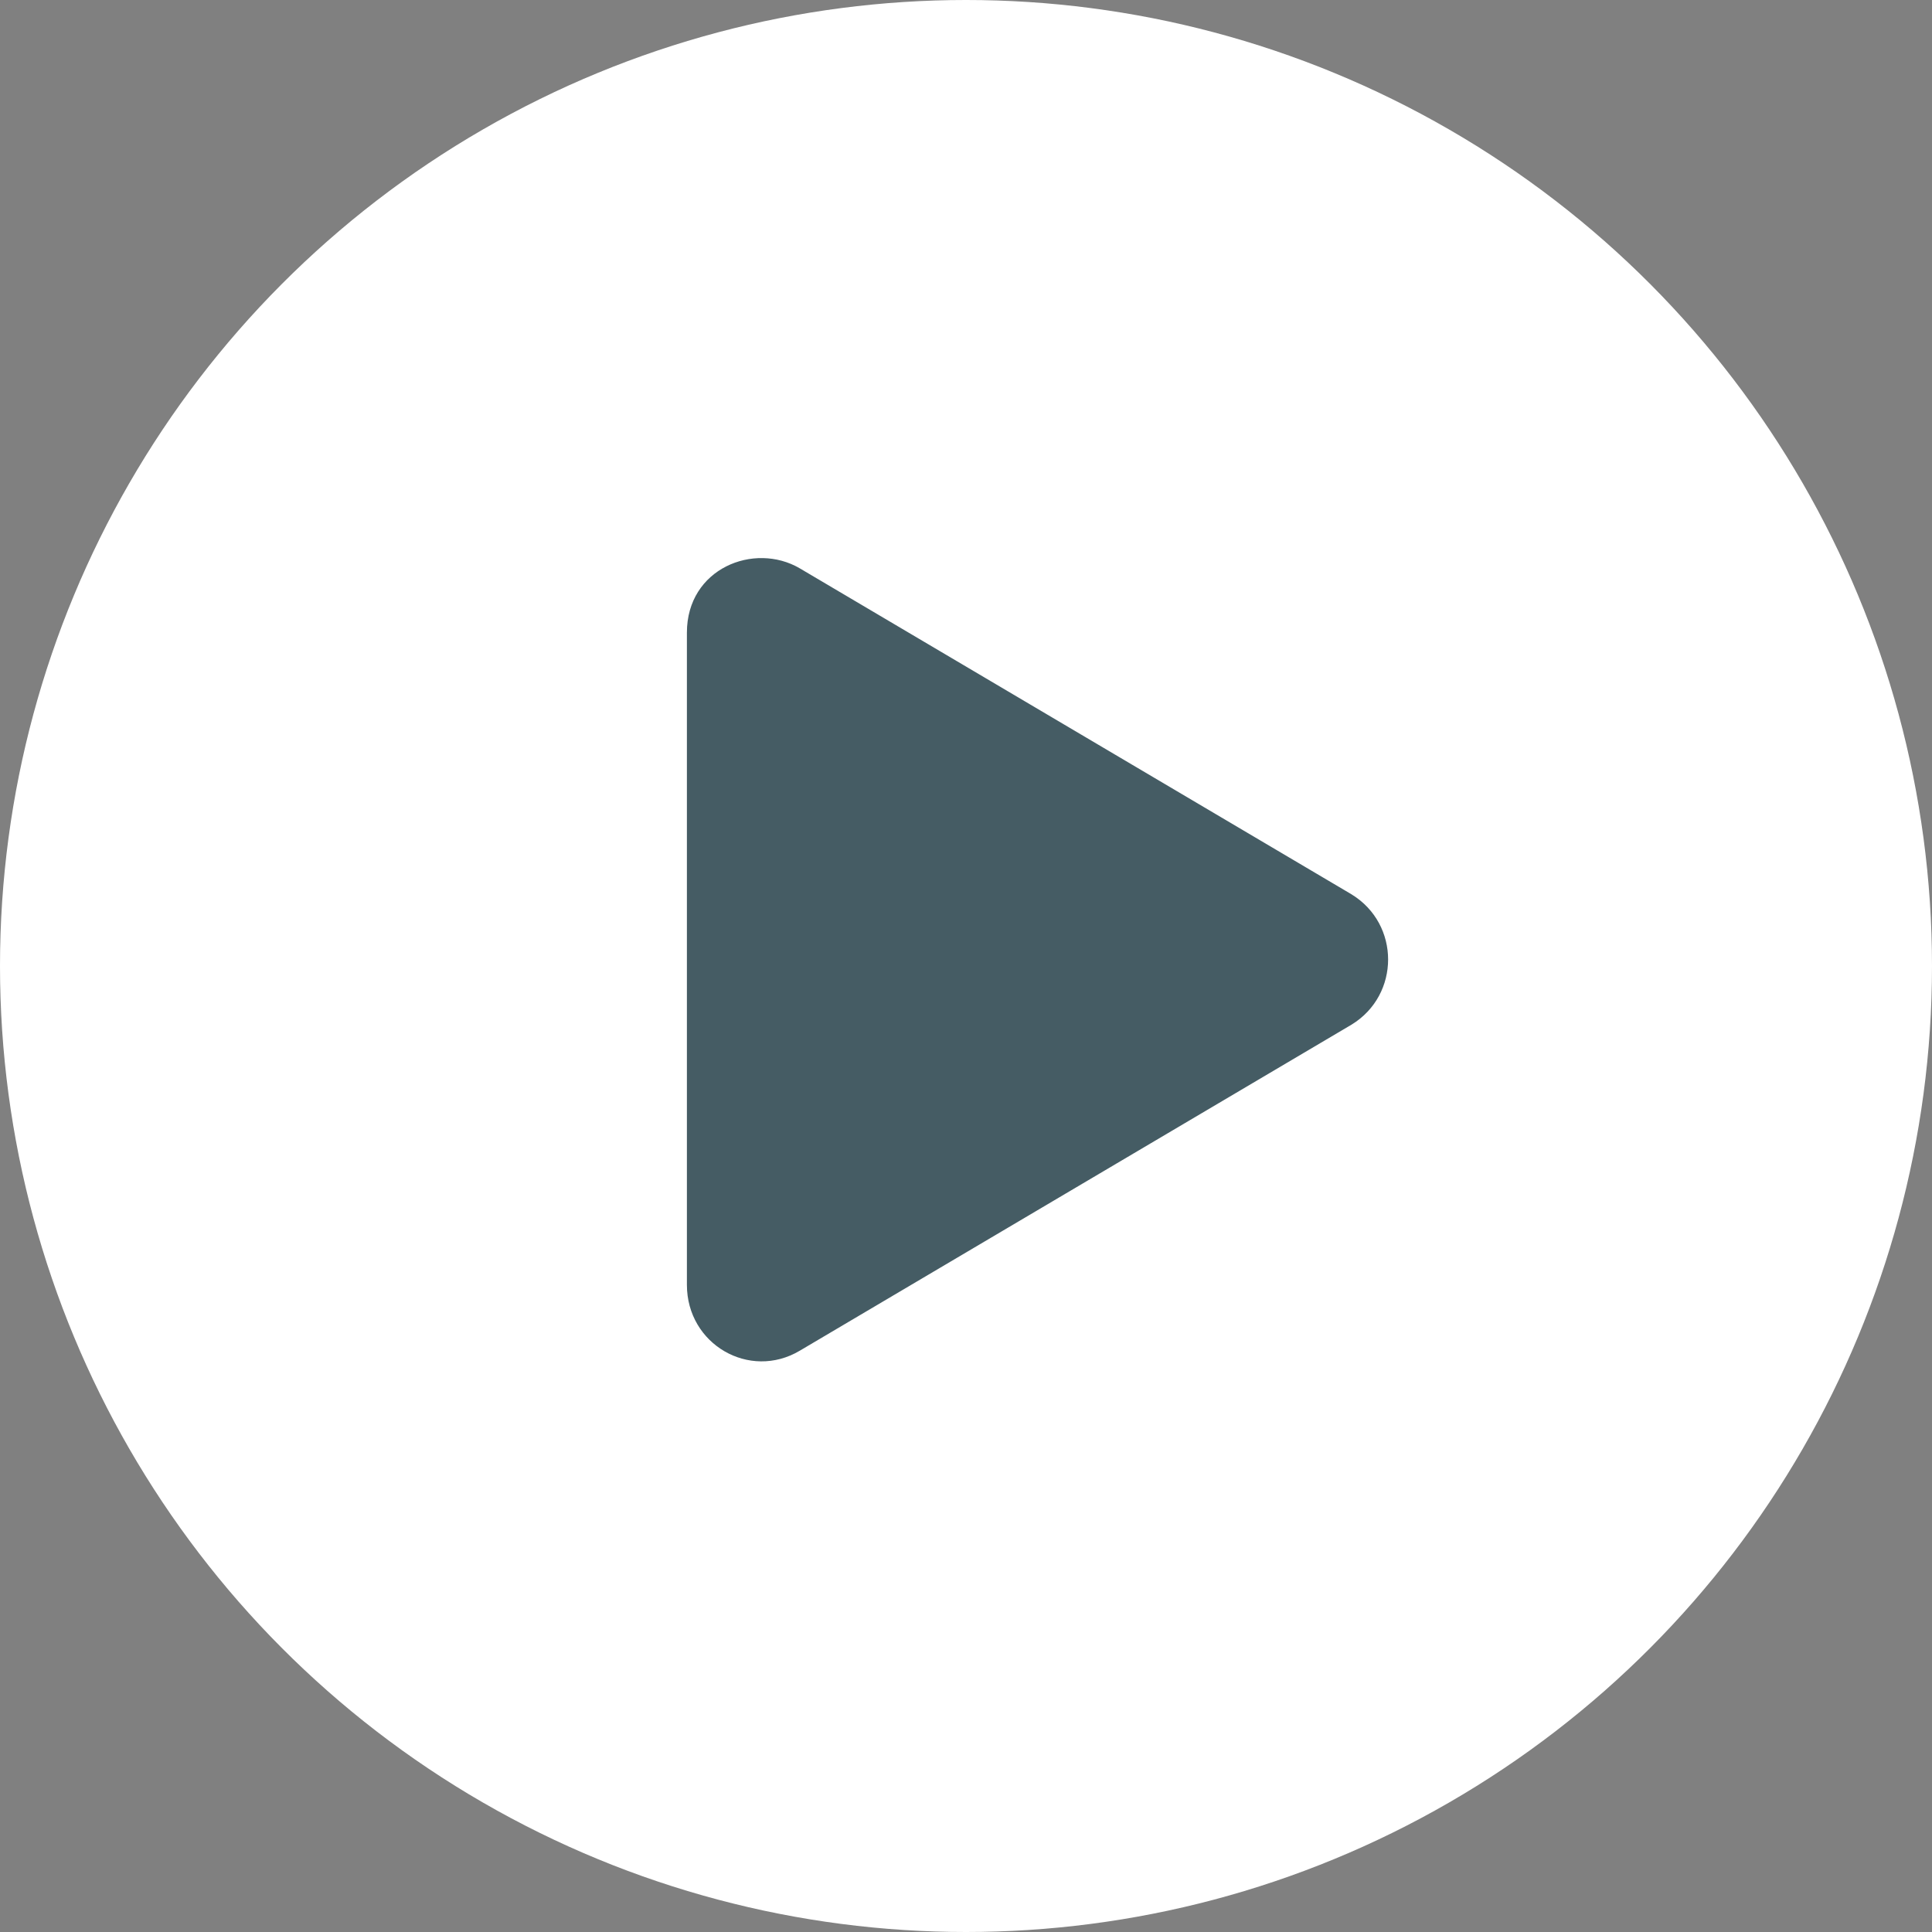
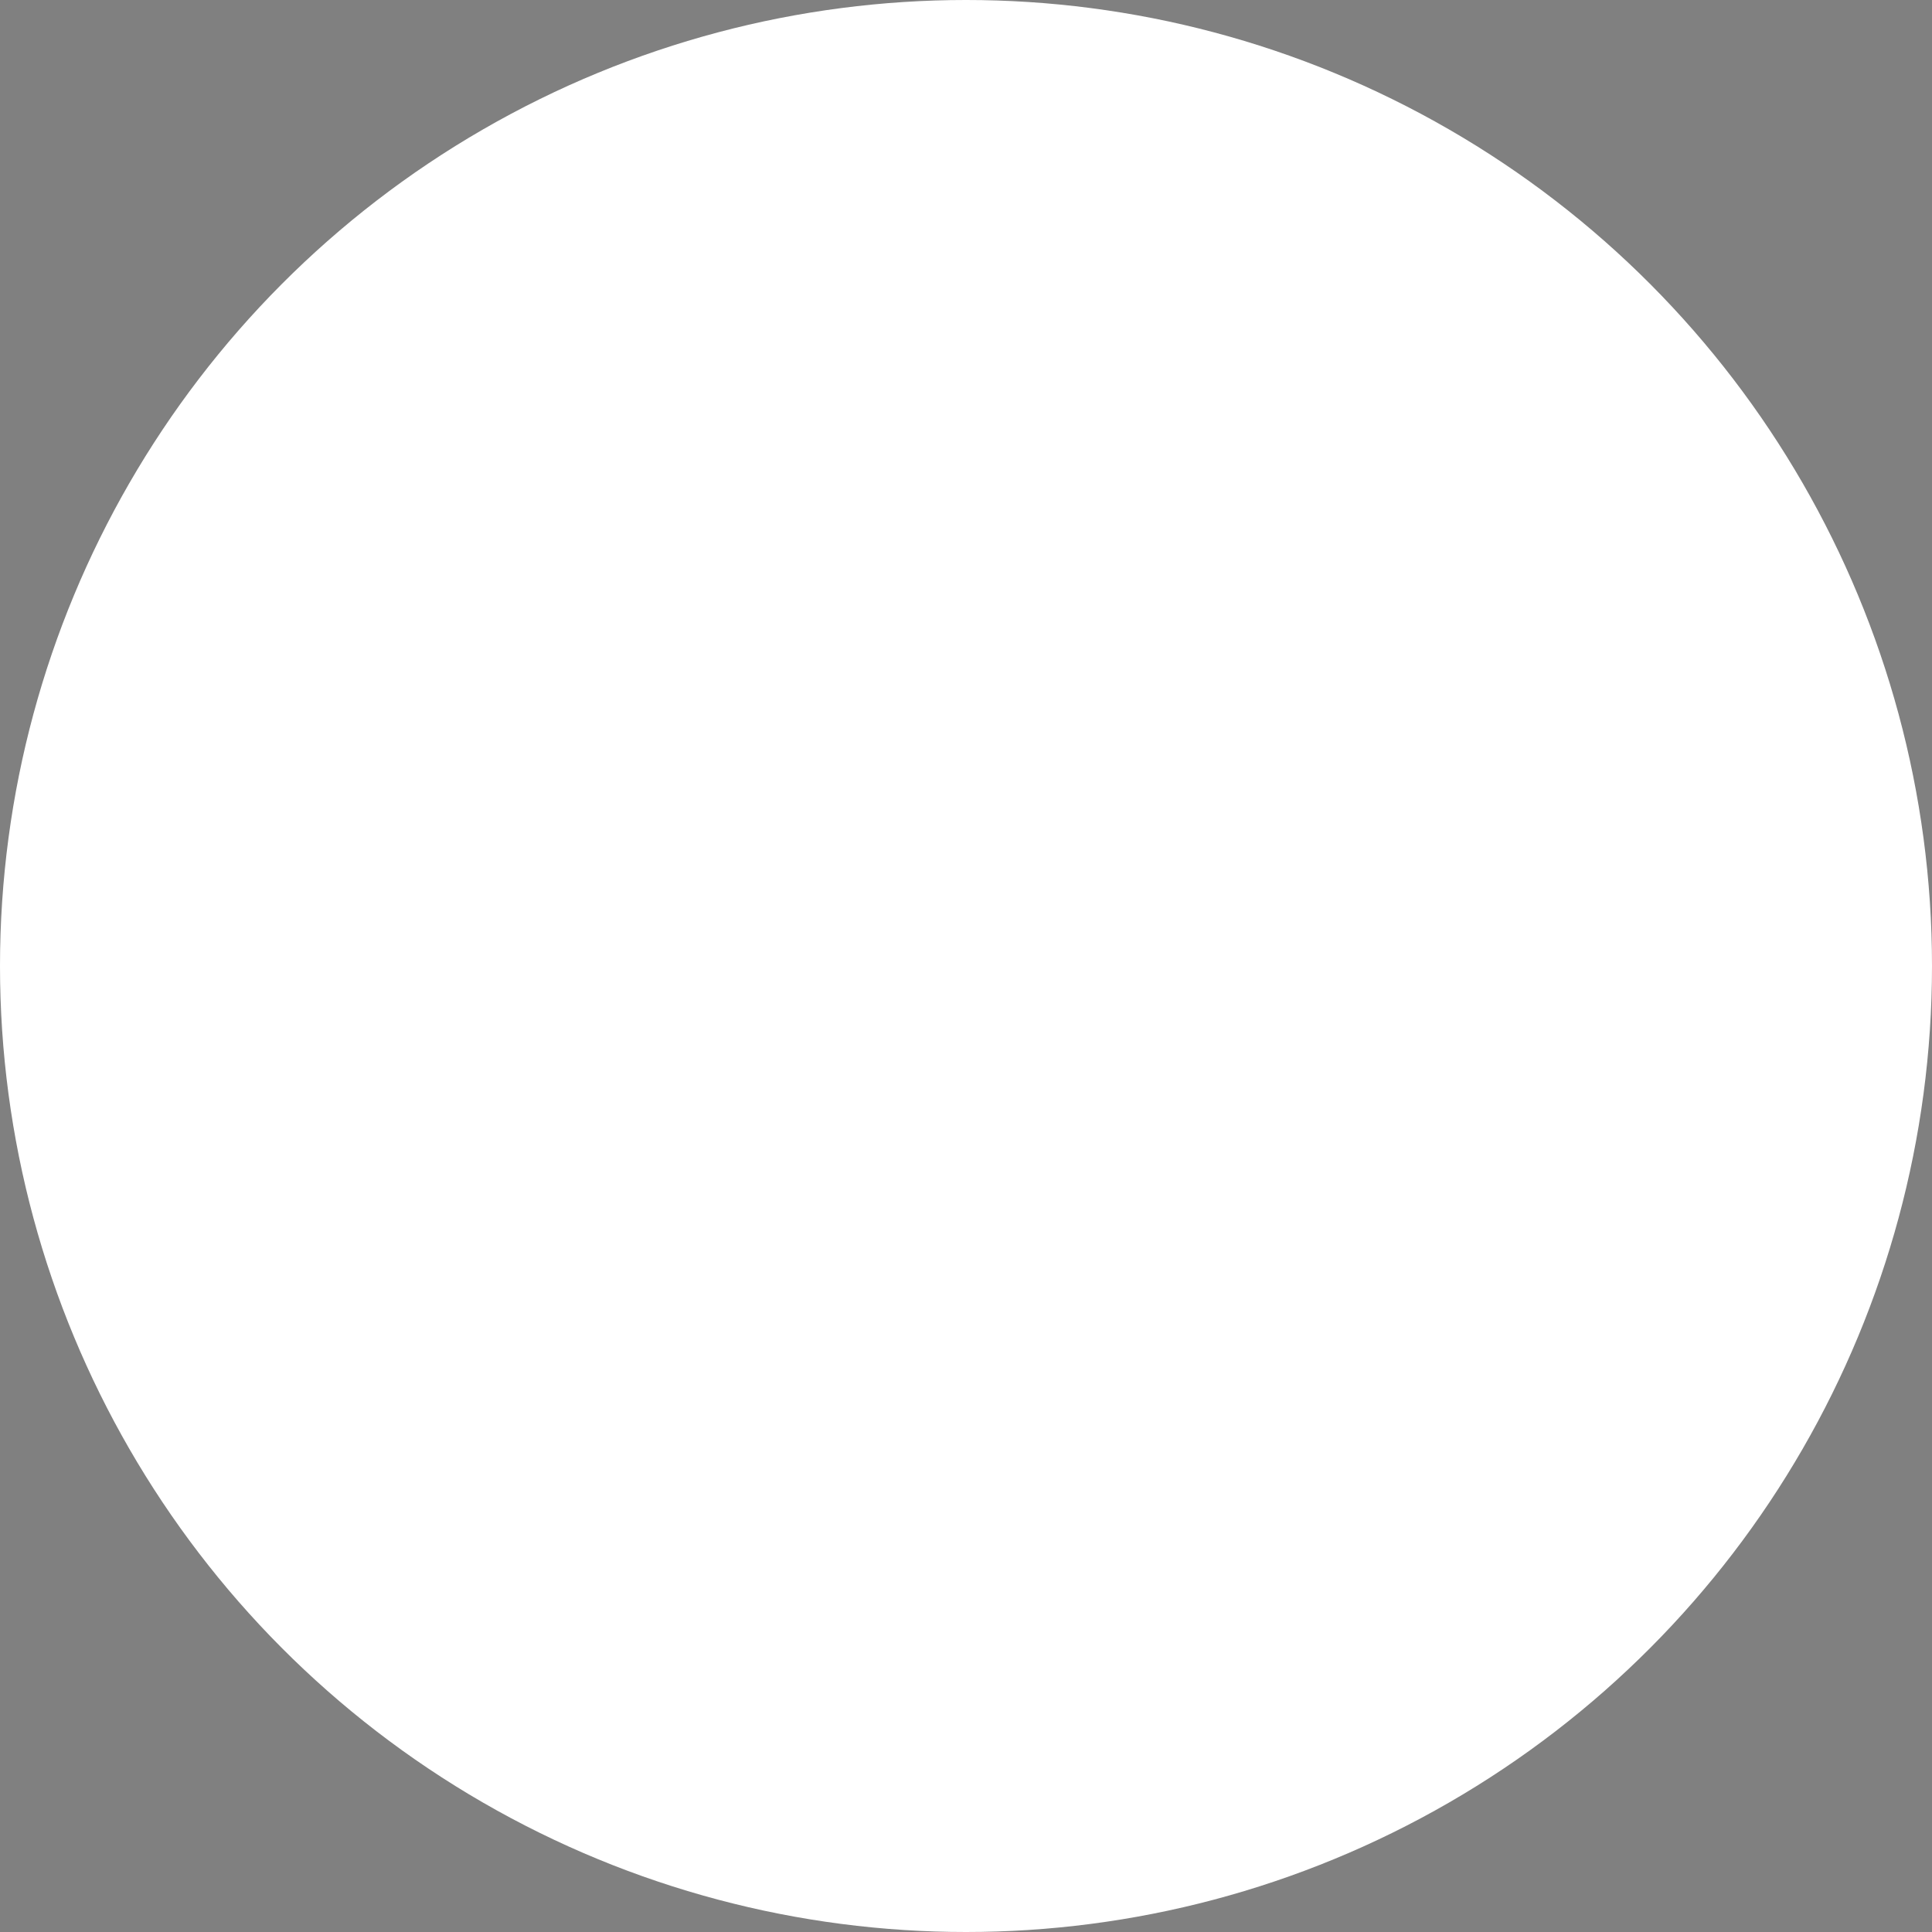
<svg xmlns="http://www.w3.org/2000/svg" width="48" height="48" fill="none" viewBox="0 0 48 48">
  <rect x="0" y="0" width="48" height="48" fill="#808080" stroke="none" />
  <circle cx="24" cy="24" r="24" fill="#fff" />
-   <path fill="#455C64" d="M33.583 22.222L19.87 14.12c-1.13-.662-2.804 0-2.804 1.597v16.205c0 1.48 1.558 2.376 2.804 1.636l13.712-8.103c1.207-.74 1.207-2.493 0-3.233z" />
</svg>